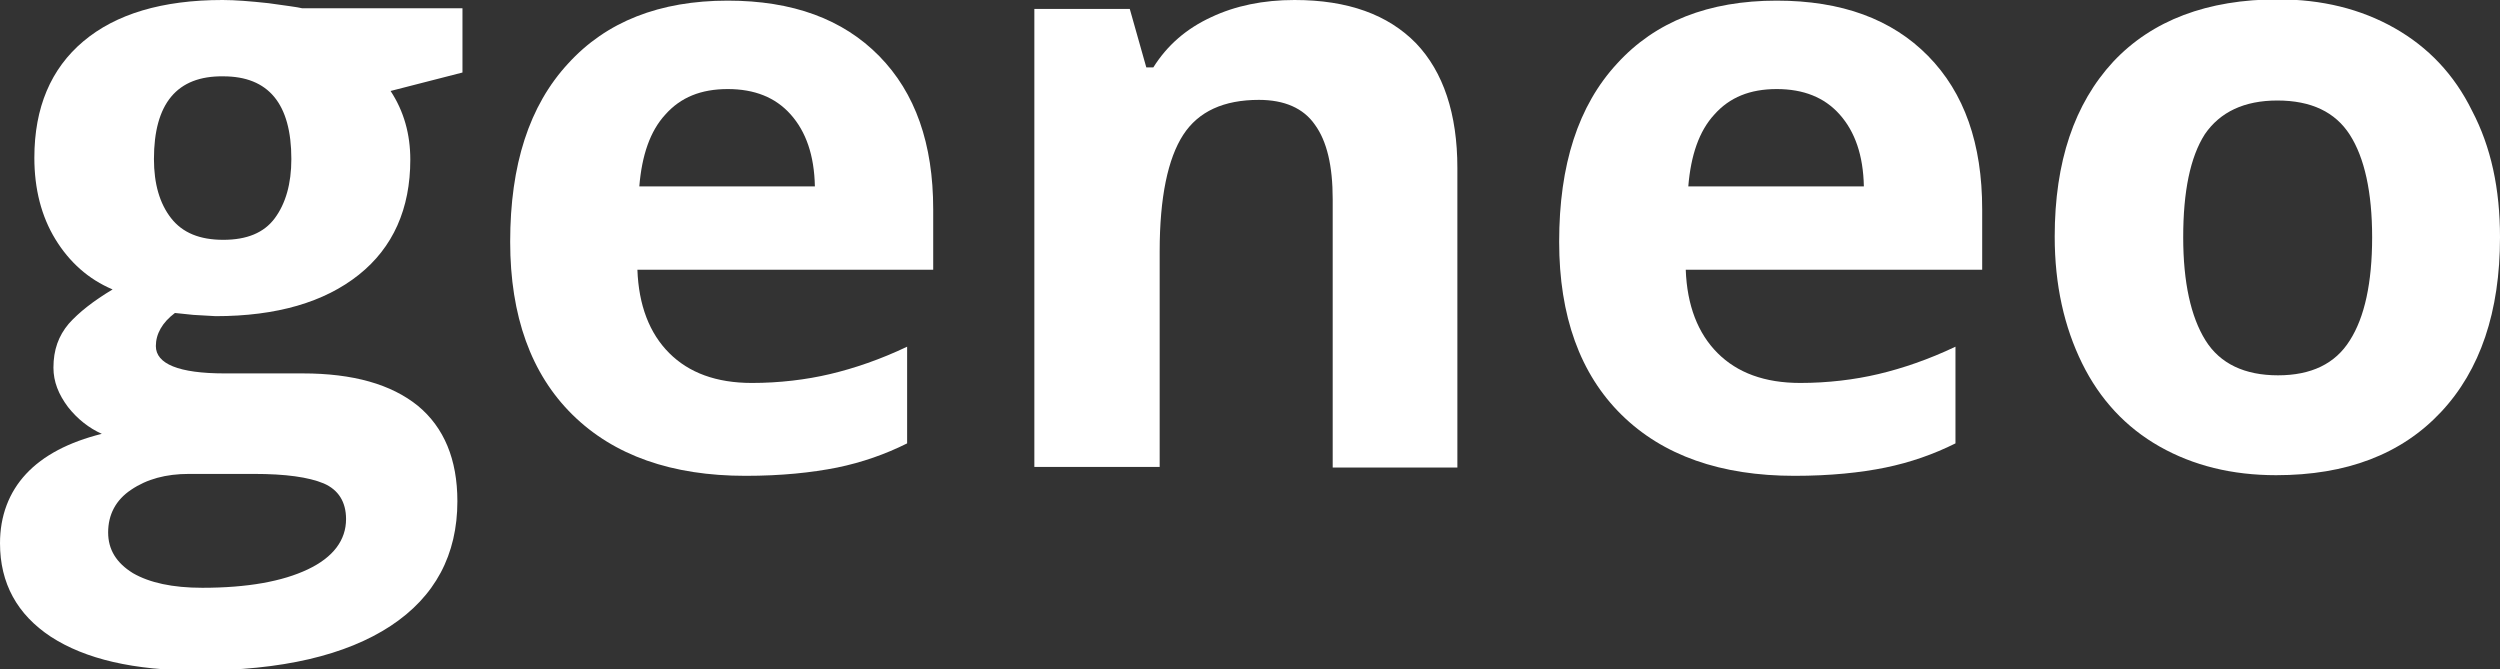
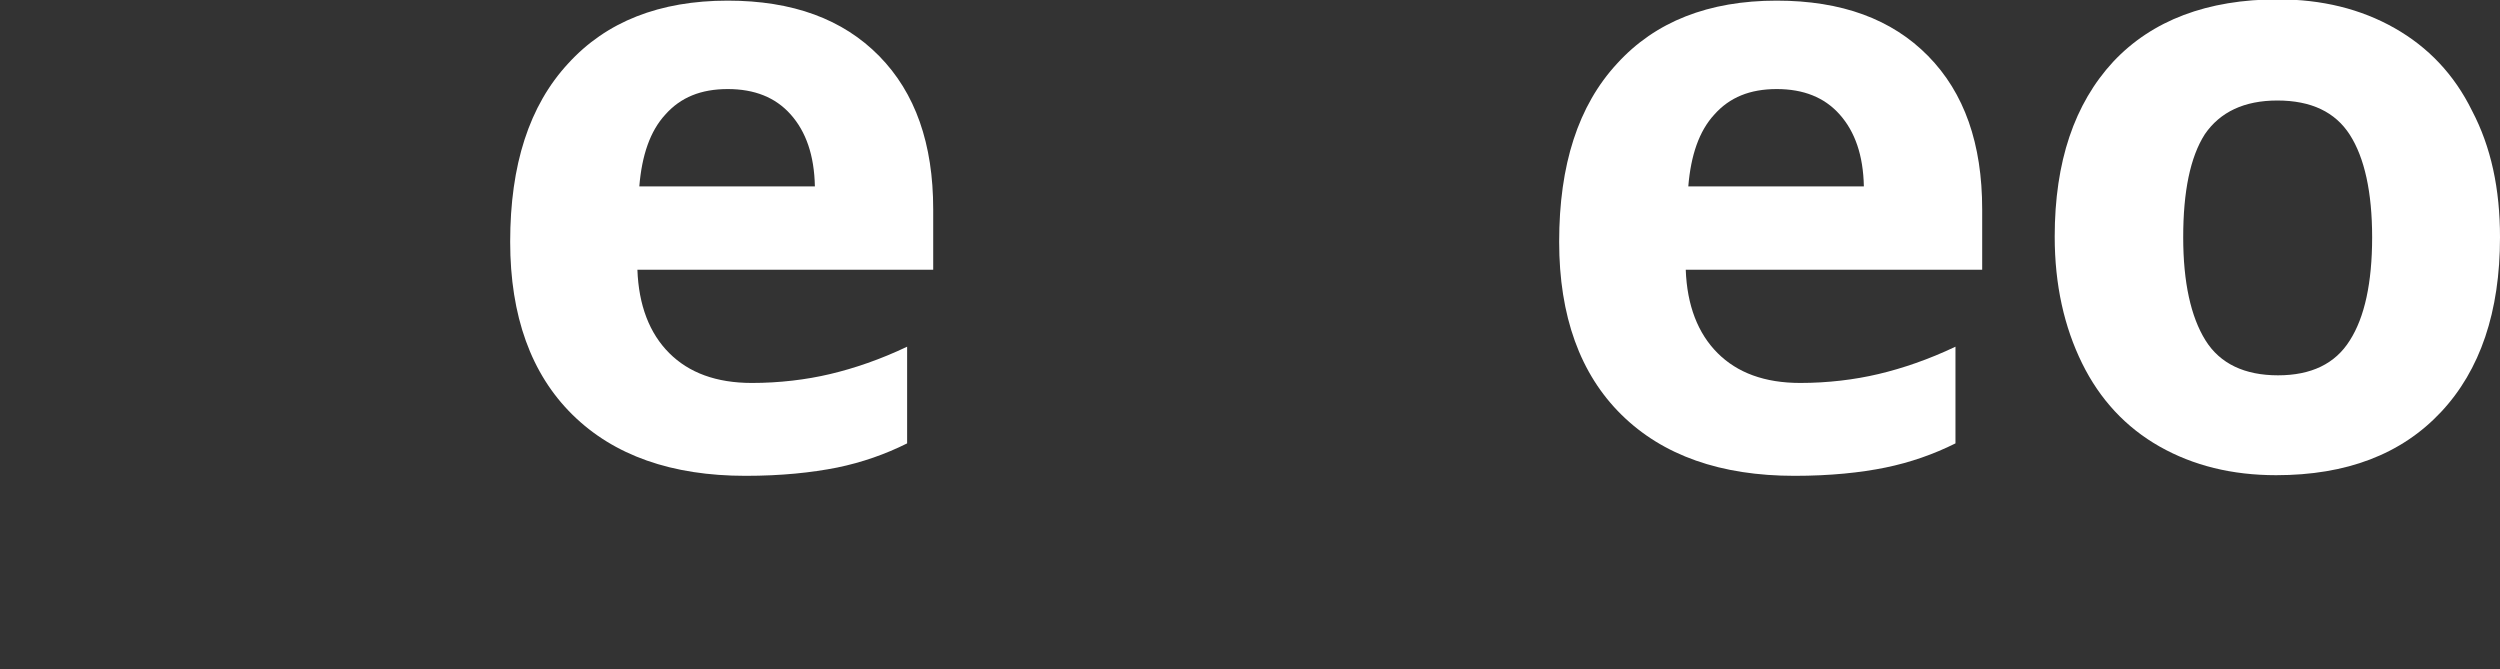
<svg xmlns="http://www.w3.org/2000/svg" version="1.1" id="Capa_1" x="0px" y="0px" viewBox="0 0 393 105.2" style="enable-background:new 0 0 393 105.2;" xml:space="preserve">
  <rect x="0" y="0" width="393" height="105.2" fill="#333333" stroke="none" />
  <style type="text/css">
	.st0{fill:#FFFFFF;}
</style>
  <g>
-     <path class="st0" d="M72.7,1.4v10l-11.3,2.9c2.1,3.2,3.1,6.8,3.1,10.8c0,7.7-2.7,13.8-8.1,18.1c-5.4,4.3-12.9,6.5-22.5,6.5   l-3.5-0.2l-2.9-0.3c-2,1.5-3,3.3-3,5.2c0,2.8,3.6,4.3,10.8,4.3h12.3c7.9,0,13.9,1.7,18.1,5.1c4.1,3.4,6.2,8.4,6.2,15   c0,8.4-3.5,15-10.5,19.6c-7,4.6-17.1,7-30.3,7c-10.1,0-17.7-1.8-23.1-5.3c-5.3-3.5-8-8.4-8-14.7c0-4.3,1.4-8,4.1-10.9   c2.7-2.9,6.7-5,11.9-6.3c-2-0.9-3.8-2.3-5.3-4.2c-1.5-2-2.3-4-2.3-6.2c0-2.8,0.8-5,2.4-6.9c1.6-1.8,3.9-3.6,6.9-5.4   c-3.8-1.6-6.8-4.3-9-7.9c-2.2-3.6-3.3-7.9-3.3-12.8c0-7.9,2.6-14,7.7-18.3C18.2,2.2,25.5,0,35,0c2,0,4.4,0.2,7.2,0.5   c2.8,0.4,4.5,0.6,5.3,0.8H72.7z M17,83.7c0,2.7,1.3,4.8,3.9,6.4c2.6,1.5,6.2,2.3,10.9,2.3c7.1,0,12.6-1,16.6-2.9c4-1.9,6-4.6,6-7.9   c0-2.7-1.2-4.6-3.5-5.6c-2.4-1-6-1.5-11-1.5H29.7c-3.6,0-6.6,0.8-9.1,2.5C18.2,78.6,17,80.9,17,83.7z M24.2,25c0,3.9,0.9,7,2.7,9.3   c1.8,2.3,4.5,3.4,8.2,3.4c3.7,0,6.4-1.1,8.1-3.4c1.7-2.3,2.6-5.4,2.6-9.3c0-8.7-3.6-13-10.7-13C27.8,11.9,24.2,16.3,24.2,25z" />
    <path class="st0" d="M117.2,74.8c-11.6,0-20.7-3.2-27.2-9.6c-6.5-6.4-9.8-15.5-9.8-27.2c0-12.1,3-21.4,9.1-28   c6-6.6,14.4-9.9,25.1-9.9c10.2,0,18.1,2.9,23.8,8.7c5.7,5.8,8.5,13.8,8.5,24.1v9.5h-46.5c0.2,5.6,1.9,10,5,13.1   c3.1,3.1,7.4,4.7,13,4.7c4.3,0,8.5-0.5,12.3-1.4s7.9-2.3,12.1-4.3v15.2c-3.4,1.7-7.1,3-11,3.8C127.6,74.3,122.8,74.8,117.2,74.8z    M114.4,14c-4.2,0-7.4,1.3-9.8,4c-2.4,2.6-3.7,6.4-4.1,11.3h27.6c-0.1-4.9-1.4-8.6-3.8-11.3C121.9,15.3,118.6,14,114.4,14z" />
-     <path class="st0" d="M229.2,73.5h-19.7V31.3c0-5.2-0.9-9.1-2.8-11.7c-1.8-2.6-4.8-3.9-8.8-3.9c-5.5,0-9.5,1.8-11.9,5.5   s-3.7,9.8-3.7,18.3v33.9h-19.7V1.4h15l2.6,9.2h1.1c2.2-3.5,5.2-6.1,9.1-7.9c3.8-1.8,8.2-2.7,13.1-2.7c8.4,0,14.7,2.3,19.1,6.8   c4.3,4.5,6.5,11.1,6.5,19.6V73.5z" />
    <path class="st0" d="M282.1,74.8c-11.6,0-20.7-3.2-27.2-9.6c-6.5-6.4-9.8-15.5-9.8-27.2c0-12.1,3-21.4,9.1-28   c6-6.6,14.4-9.9,25.1-9.9c10.2,0,18.1,2.9,23.8,8.7c5.7,5.8,8.5,13.8,8.5,24.1v9.5H265c0.2,5.6,1.9,10,5,13.1   c3.1,3.1,7.4,4.7,13,4.7c4.3,0,8.5-0.5,12.3-1.4s7.9-2.3,12.1-4.3v15.2c-3.4,1.7-7.1,3-11,3.8C292.5,74.3,287.7,74.8,282.1,74.8z    M279.3,14c-4.2,0-7.4,1.3-9.8,4c-2.4,2.6-3.7,6.4-4.1,11.3H293c-0.1-4.9-1.4-8.6-3.8-11.3C286.8,15.3,283.5,14,279.3,14z" />
    <path class="st0" d="M393,37.3c0,11.7-3.1,20.9-9.3,27.5c-6.2,6.6-14.8,9.9-25.9,9.9c-6.9,0-13-1.5-18.3-4.5   c-5.3-3-9.4-7.4-12.2-13.1c-2.8-5.7-4.3-12.3-4.3-19.9c0-11.8,3.1-20.9,9.2-27.5c6.1-6.5,14.8-9.8,25.9-9.8c6.9,0,13,1.5,18.3,4.5   c5.3,3,9.4,7.3,12.2,13C391.6,23.1,393,29.7,393,37.3z M343.2,37.3c0,7.1,1.2,12.5,3.5,16.2c2.3,3.7,6.2,5.5,11.4,5.5   c5.2,0,9-1.8,11.3-5.5c2.3-3.6,3.5-9,3.5-16.2c0-7.1-1.2-12.5-3.5-16.1c-2.3-3.6-6.1-5.4-11.4-5.4c-5.2,0-9,1.8-11.4,5.3   C344.3,24.7,343.2,30.1,343.2,37.3z" />
  </g>
</svg>